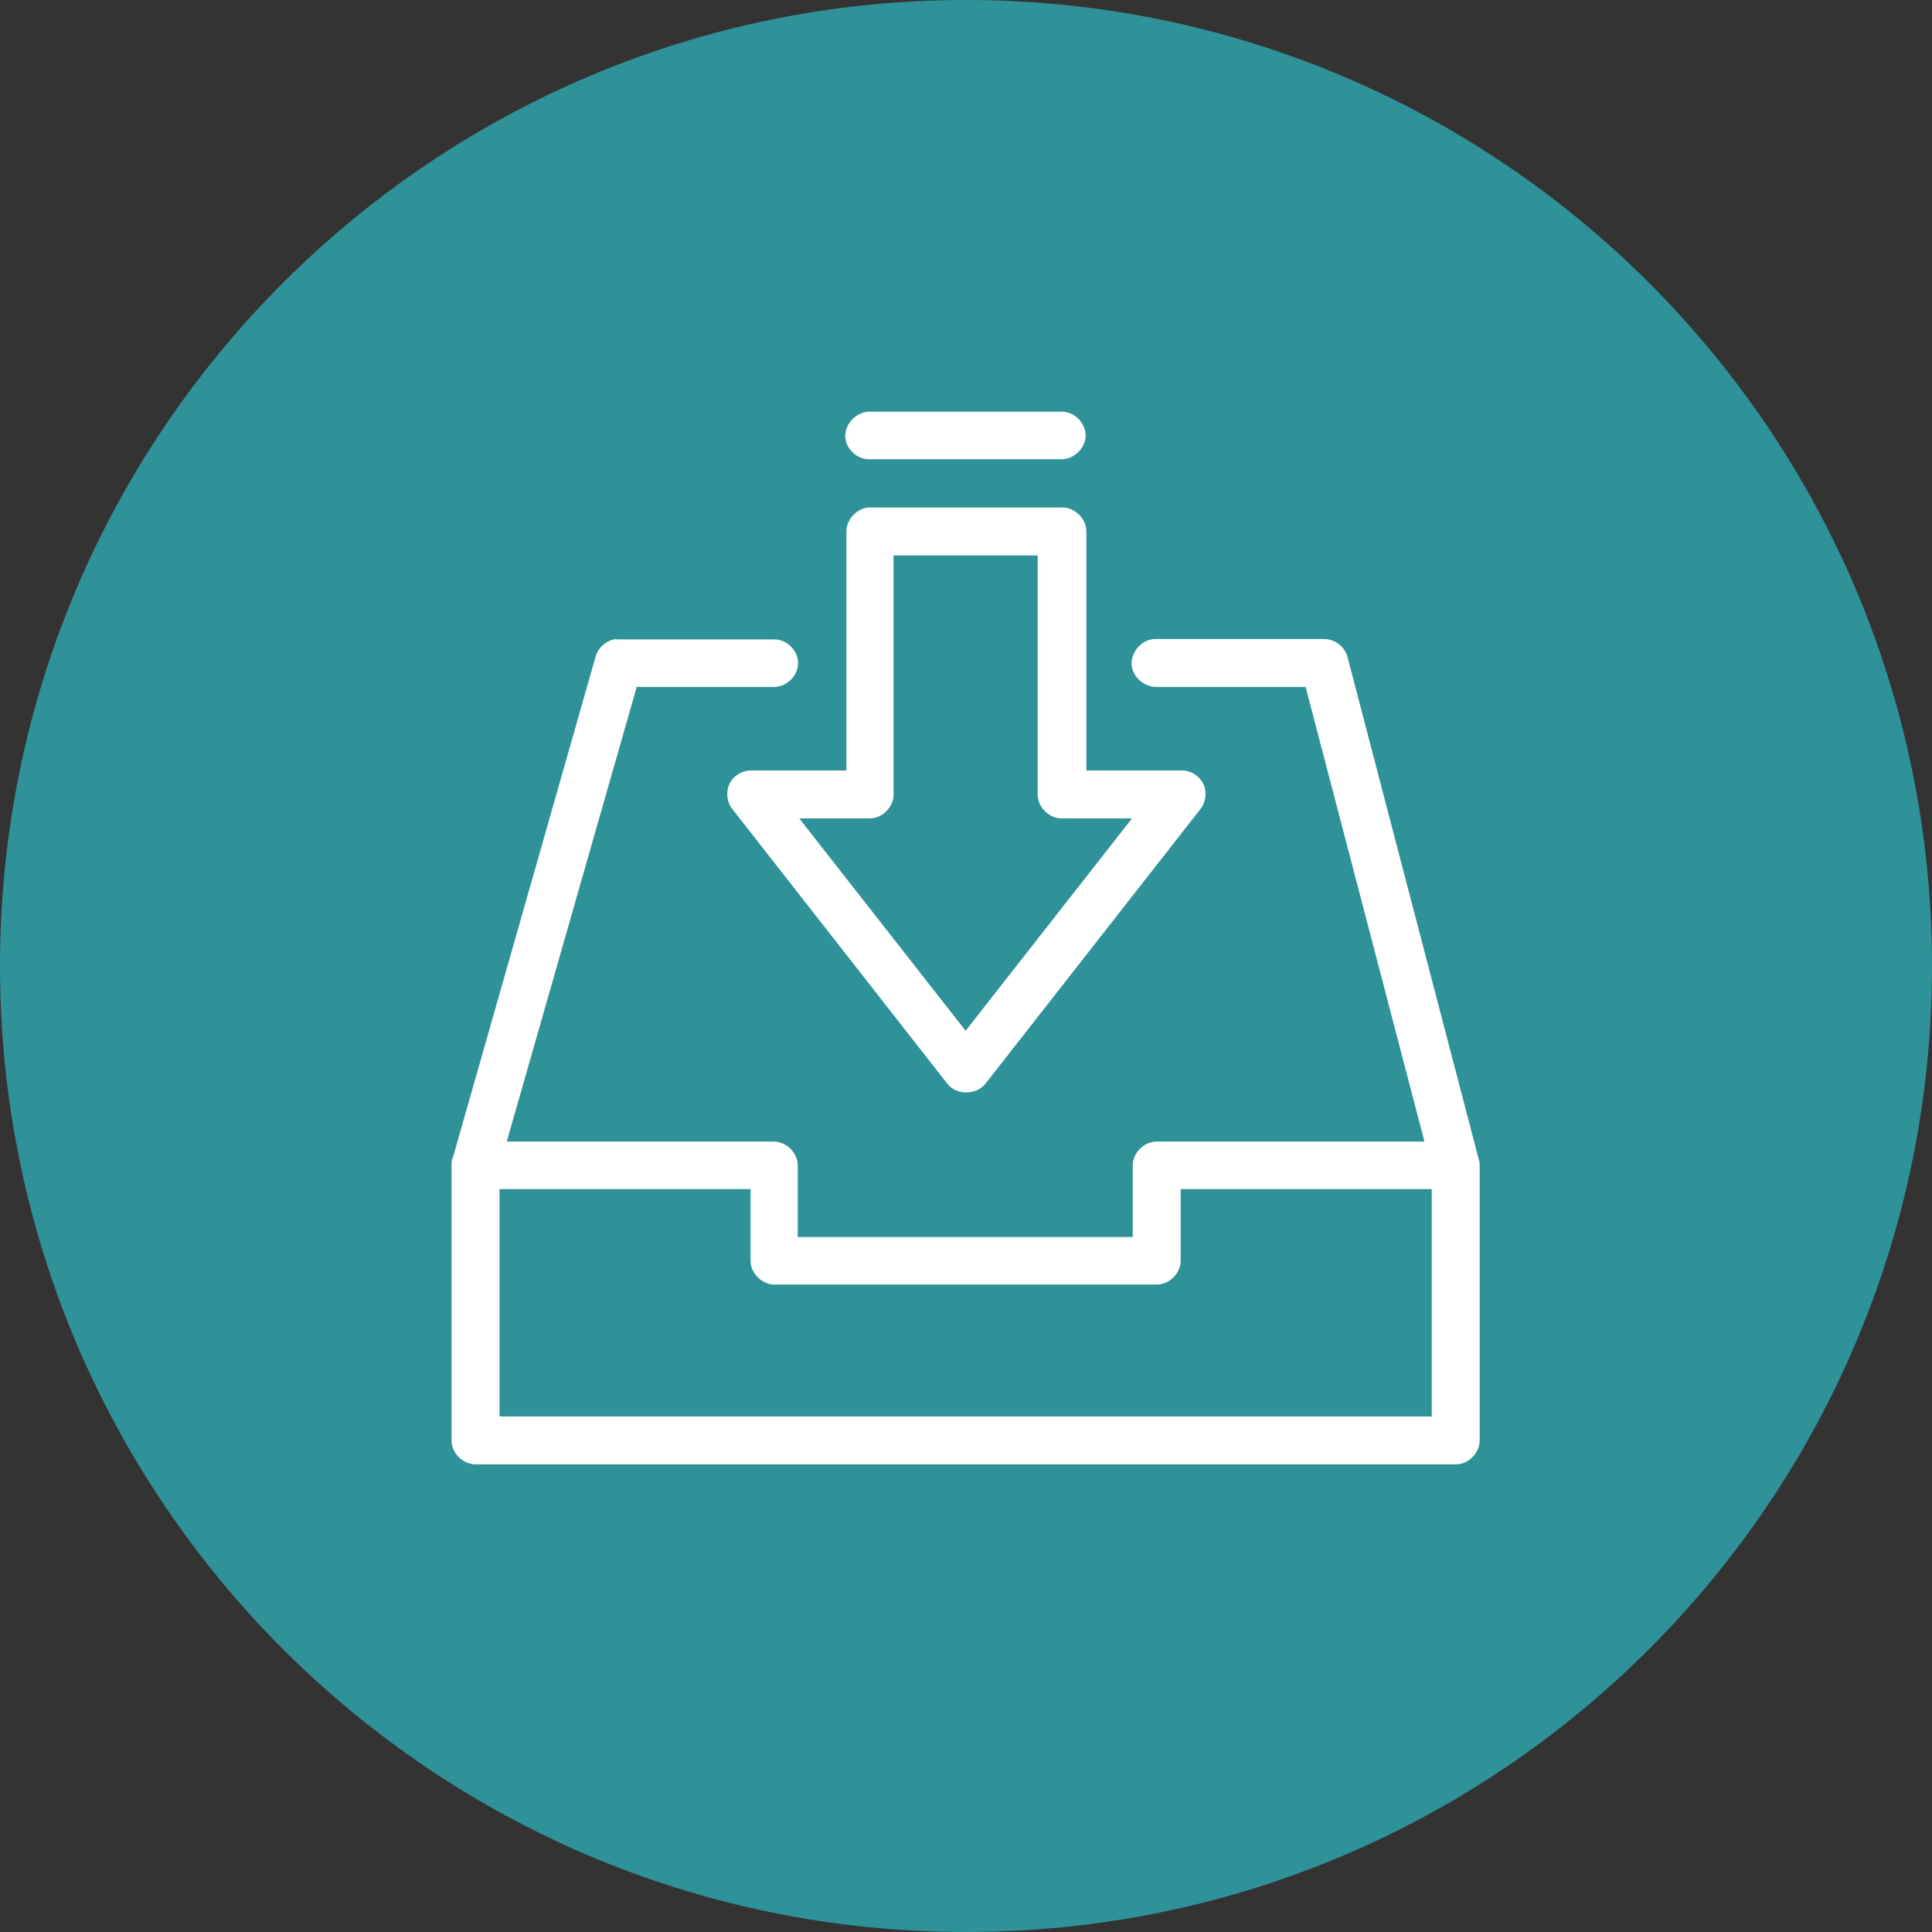
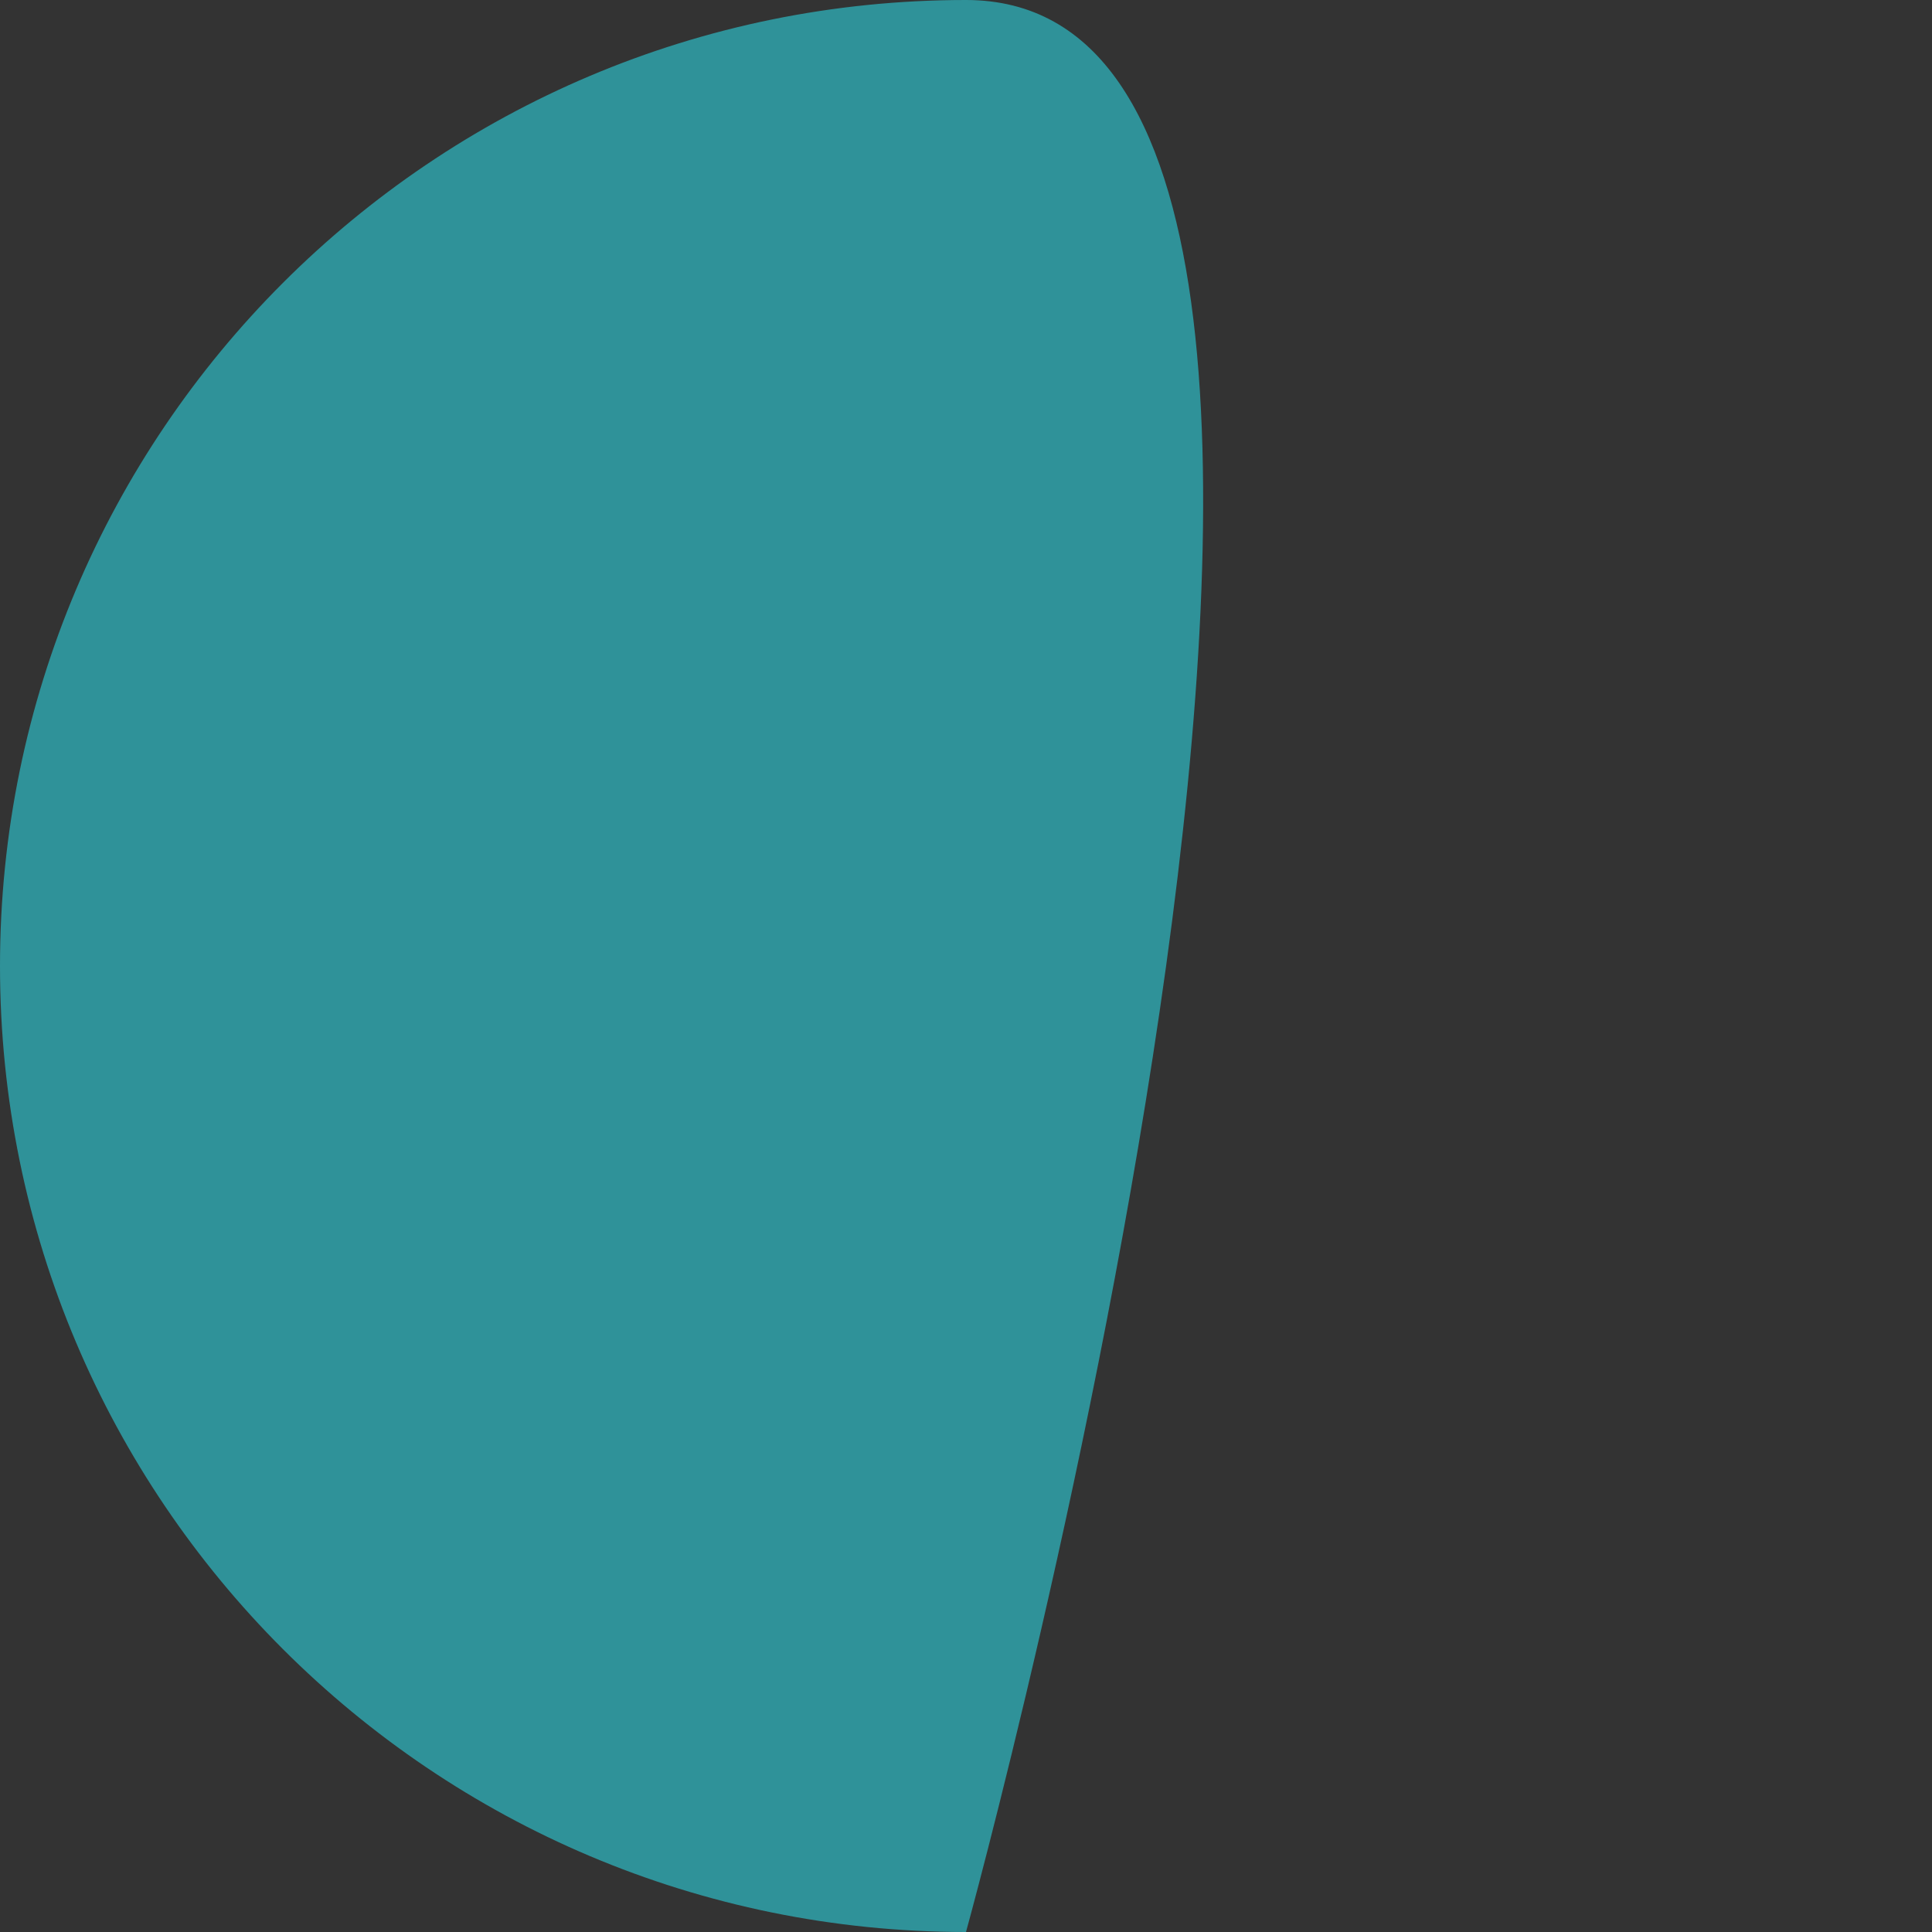
<svg xmlns="http://www.w3.org/2000/svg" id="Layer_2" data-name="Layer 2" viewBox="0 0 50.4 50.4">
  <rect x="0" y="0" width="50.4" height="50.4" fill="#333333" stroke="none" />
  <defs>
    <style>
      .cls-1 {
        fill: #fff;
      }

      .cls-2 {
        fill: #2f9299;
      }
    </style>
  </defs>
  <g id="Layer_1-2" data-name="Layer 1">
-     <path class="cls-2" d="M25.2,50.4c13.92,0,25.2-11.28,25.2-25.2S39.12,0,25.2,0,0,11.28,0,25.2s11.28,25.2,25.2,25.2" />
-     <path class="cls-1" d="M13.03,31.02h6.55v1.87c0,.33.3.62.62.62h9.98c.33,0,.62-.3.62-.62v-1.87h6.55v5.93H13.03v-5.93ZM16.09,16.67c-.25.02-.48.21-.55.45l-3.72,13.06c-.04.1-.04.13-.04.17,0,2.4,0,4.82,0,7.23,0,.33.3.62.62.62h25.58c.33,0,.62-.3.62-.62v-7.25s-.02-.06-.03-.11l-3.42-13.09c-.07-.26-.33-.46-.6-.46h-4.37s-.04,0-.06,0c-.33.01-.61.33-.6.65.01.33.33.61.65.6h3.89l3.1,11.86h-6.99c-.33,0-.62.3-.62.62v1.87h-8.74v-1.87c0-.33-.3-.62-.62-.62h-6.97l3.39-11.86h3.58c.33,0,.63-.29.63-.62s-.3-.63-.63-.62h-4.12ZM23.33,14.49h3.74v6.24c0,.33.3.62.62.62h1.84l-4.34,5.54-4.34-5.54h1.84c.33,0,.62-.3.62-.62v-6.24ZM22.65,13.24c-.31.03-.57.32-.57.62v6.24h-2.5c-.23,0-.45.14-.55.35-.1.21-.07.47.07.65l5.62,7.18c.23.29.74.29.98,0l5.62-7.18c.14-.18.17-.45.07-.65-.1-.21-.32-.35-.55-.35h-2.5v-6.24c0-.33-.3-.62-.62-.62h-5.05ZM22.65,10.74c-.33.02-.61.33-.6.65.01.33.33.61.65.59h4.99c.33,0,.63-.29.63-.62s-.3-.63-.63-.62h-5.05Z" />
+     <path class="cls-2" d="M25.2,50.4S39.12,0,25.2,0,0,11.28,0,25.2s11.28,25.2,25.2,25.2" />
  </g>
</svg>